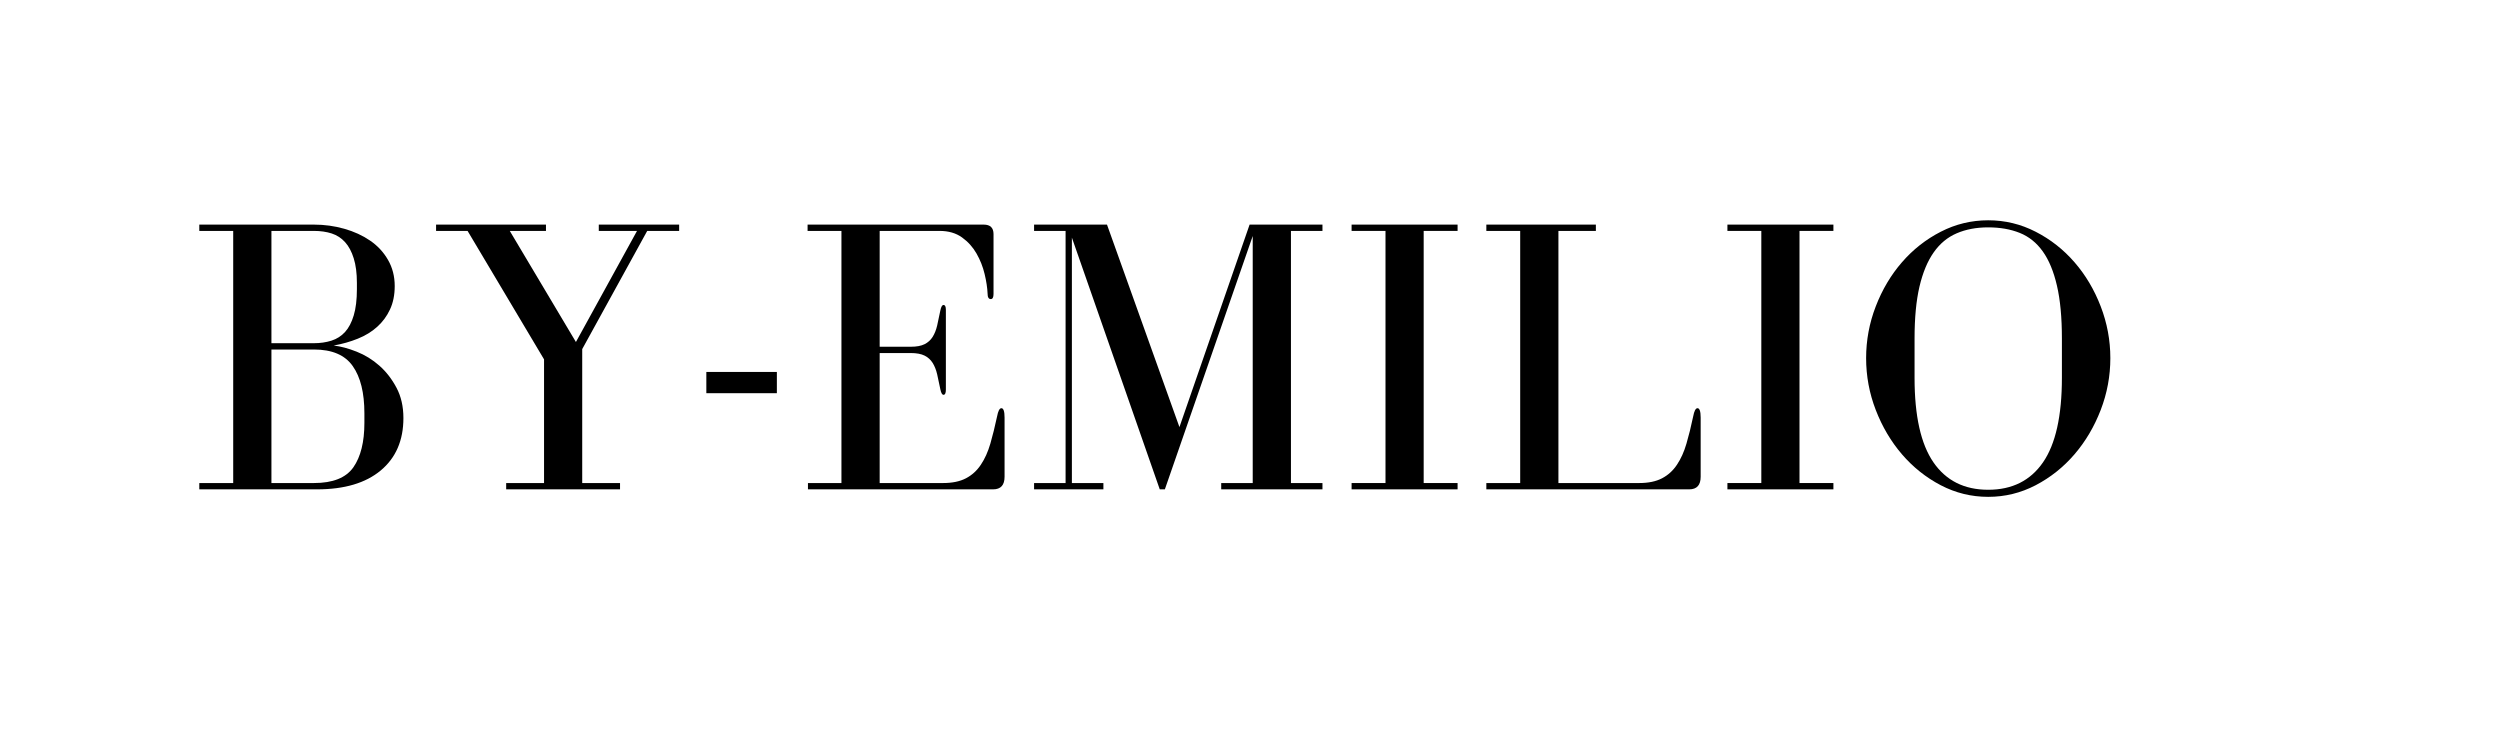
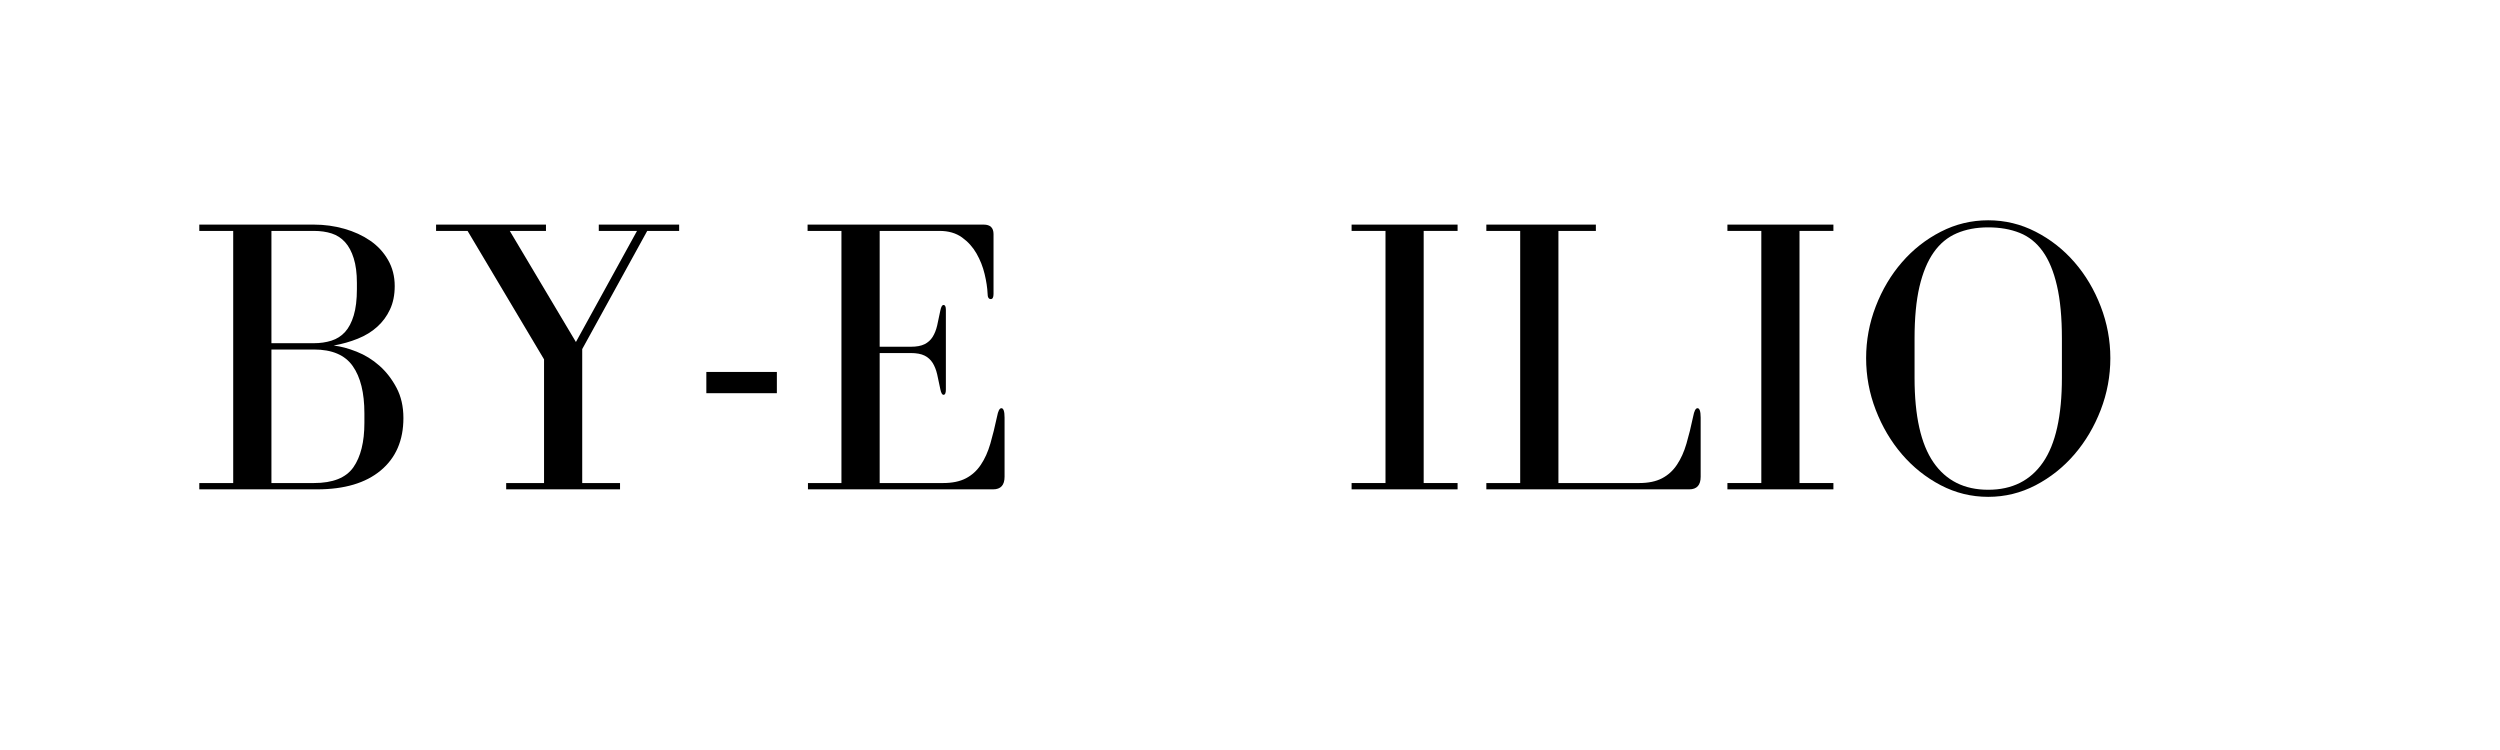
<svg xmlns="http://www.w3.org/2000/svg" version="1.0" preserveAspectRatio="xMidYMid meet" height="300" viewBox="0 0 750 225" zoomAndPan="magnify" width="1000">
  <defs>
    <g />
  </defs>
  <g fill-opacity="1" fill="#000000">
    <g transform="translate(56.367, 146.804)">
      <g>
        <path d="M 62.047 -60.984 C 62.047 -63.898 61.375 -66.52 60.031 -68.844 C 58.695 -71.164 56.906 -73.094 54.656 -74.625 C 52.414 -76.164 49.836 -77.348 46.922 -78.172 C 44.004 -79.004 40.969 -79.422 37.812 -79.422 L 3.422 -79.422 L 3.422 -77.531 L 13.594 -77.531 L 13.594 -1.891 L 3.422 -1.891 L 3.422 0 L 38.766 0 C 46.961 0 53.328 -1.891 57.859 -5.672 C 62.391 -9.453 64.656 -14.691 64.656 -21.391 C 64.656 -24.859 63.961 -27.891 62.578 -30.484 C 61.203 -33.086 59.488 -35.297 57.438 -37.109 C 55.383 -38.922 53.117 -40.316 50.641 -41.297 C 48.16 -42.285 45.859 -42.898 43.734 -43.141 C 46.328 -43.609 48.742 -44.297 50.984 -45.203 C 53.234 -46.109 55.164 -47.289 56.781 -48.75 C 58.406 -50.207 59.688 -51.941 60.625 -53.953 C 61.57 -55.961 62.047 -58.305 62.047 -60.984 Z M 25.062 -43.844 L 25.062 -77.531 L 37.812 -77.531 C 39.789 -77.531 41.566 -77.273 43.141 -76.766 C 44.711 -76.254 46.051 -75.383 47.156 -74.156 C 48.258 -72.938 49.125 -71.32 49.75 -69.312 C 50.383 -67.301 50.703 -64.844 50.703 -61.938 L 50.703 -60.047 C 50.703 -56.891 50.383 -54.266 49.75 -52.172 C 49.125 -50.086 48.258 -48.438 47.156 -47.219 C 46.051 -46 44.691 -45.129 43.078 -44.609 C 41.461 -44.098 39.707 -43.844 37.812 -43.844 Z M 25.062 -1.891 L 25.062 -41.953 L 37.812 -41.953 C 43.25 -41.953 47.129 -40.297 49.453 -36.984 C 51.785 -33.68 52.953 -28.957 52.953 -22.812 L 52.953 -19.969 C 52.953 -14.219 51.848 -9.766 49.641 -6.609 C 47.43 -3.461 43.488 -1.891 37.812 -1.891 Z M 25.062 -1.891" />
      </g>
    </g>
  </g>
  <g fill-opacity="1" fill="#000000">
    <g transform="translate(127.041, 146.804)">
      <g>
        <path d="M 36.75 -79.422 L 3.781 -79.422 L 3.781 -77.531 L 13.234 -77.531 L 36.172 -39 L 36.172 -1.891 L 24.812 -1.891 L 24.812 0 L 58.969 0 L 58.969 -1.891 L 47.625 -1.891 L 47.625 -42.078 L 67.125 -77.531 L 76.703 -77.531 L 76.703 -79.422 L 52.594 -79.422 L 52.594 -77.531 L 64.062 -77.531 L 45.734 -44.203 L 25.891 -77.531 L 36.75 -77.531 Z M 36.75 -79.422" />
      </g>
    </g>
  </g>
  <g fill-opacity="1" fill="#000000">
    <g transform="translate(205.278, 146.804)">
      <g>
        <path d="M 27.781 -35.219 L 6.625 -35.219 L 6.625 -28.844 L 27.781 -28.844 Z M 27.781 -35.219" />
      </g>
    </g>
  </g>
  <g fill-opacity="1" fill="#000000">
    <g transform="translate(238.37, 146.804)">
      <g>
        <path d="M 25.531 -40.891 L 34.859 -40.891 C 36.598 -40.891 37.977 -40.633 39 -40.125 C 40.02 -39.613 40.828 -38.883 41.422 -37.938 C 42.016 -36.988 42.469 -35.844 42.781 -34.5 C 43.094 -33.164 43.41 -31.672 43.734 -30.016 C 43.961 -28.91 44.273 -28.359 44.672 -28.359 C 45.148 -28.359 45.391 -28.875 45.391 -29.906 L 45.391 -53.891 C 45.391 -54.836 45.148 -55.312 44.672 -55.312 C 44.273 -55.312 43.961 -54.758 43.734 -53.656 C 43.41 -52 43.094 -50.5 42.781 -49.156 C 42.469 -47.82 42.016 -46.68 41.422 -45.734 C 40.828 -44.785 40.02 -44.055 39 -43.547 C 37.977 -43.035 36.598 -42.781 34.859 -42.781 L 25.531 -42.781 L 25.531 -77.531 L 43.5 -77.531 C 46.176 -77.531 48.422 -76.879 50.234 -75.578 C 52.047 -74.273 53.5 -72.66 54.594 -70.734 C 55.695 -68.805 56.504 -66.758 57.016 -64.594 C 57.535 -62.426 57.832 -60.473 57.906 -58.734 C 57.906 -57.629 58.223 -57.078 58.859 -57.078 C 59.41 -57.078 59.688 -57.594 59.688 -58.625 L 59.688 -76.578 C 59.688 -78.473 58.703 -79.422 56.734 -79.422 L 3.906 -79.422 L 3.906 -77.531 L 14.062 -77.531 L 14.062 -1.891 L 4.016 -1.891 L 4.016 0 L 59.562 0 C 61.852 0 63 -1.258 63 -3.781 L 63 -21.516 C 63 -23.398 62.68 -24.344 62.047 -24.344 C 61.492 -24.344 61.062 -23.516 60.75 -21.859 C 60.113 -18.867 59.441 -16.148 58.734 -13.703 C 58.023 -11.266 57.078 -9.16 55.891 -7.391 C 54.711 -5.617 53.219 -4.258 51.406 -3.312 C 49.594 -2.363 47.312 -1.891 44.562 -1.891 L 25.531 -1.891 Z M 25.531 -40.891" />
      </g>
    </g>
  </g>
  <g fill-opacity="1" fill="#000000">
    <g transform="translate(306.207, 146.804)">
      <g>
-         <path d="M 4.016 -1.891 L 4.016 0 L 24.812 0 L 24.812 -1.891 L 15.359 -1.891 L 15.359 -75.516 L 41.719 0 L 43.25 0 L 69.609 -76 L 69.609 -1.891 L 60.156 -1.891 L 60.156 0 L 90.531 0 L 90.531 -1.891 L 81.078 -1.891 L 81.078 -77.531 L 90.531 -77.531 L 90.531 -79.422 L 68.672 -79.422 L 47.625 -18.672 L 25.891 -79.422 L 4.016 -79.422 L 4.016 -77.531 L 13.469 -77.531 L 13.469 -1.891 Z M 4.016 -1.891" />
-       </g>
+         </g>
    </g>
  </g>
  <g fill-opacity="1" fill="#000000">
    <g transform="translate(400.4, 146.804)">
      <g>
        <path d="M 36.875 -77.531 L 36.875 -79.422 L 5.078 -79.422 L 5.078 -77.531 L 15.25 -77.531 L 15.25 -1.891 L 5.078 -1.891 L 5.078 0 L 36.875 0 L 36.875 -1.891 L 26.703 -1.891 L 26.703 -77.531 Z M 36.875 -77.531" />
      </g>
    </g>
  </g>
  <g fill-opacity="1" fill="#000000">
    <g transform="translate(442.355, 146.804)">
      <g>
        <path d="M 65.594 -21.859 C 64.969 -18.867 64.297 -16.148 63.578 -13.703 C 62.867 -11.266 61.922 -9.16 60.734 -7.391 C 59.555 -5.617 58.062 -4.258 56.25 -3.312 C 54.438 -2.363 52.156 -1.891 49.406 -1.891 L 25.172 -1.891 L 25.172 -77.531 L 36.406 -77.531 L 36.406 -79.422 L 3.547 -79.422 L 3.547 -77.531 L 13.703 -77.531 L 13.703 -1.891 L 3.547 -1.891 L 3.547 0 L 64.406 0 C 66.695 0 67.844 -1.258 67.844 -3.781 L 67.844 -21.516 C 67.844 -23.398 67.523 -24.344 66.891 -24.344 C 66.336 -24.344 65.906 -23.516 65.594 -21.859 Z M 65.594 -21.859" />
      </g>
    </g>
  </g>
  <g fill-opacity="1" fill="#000000">
    <g transform="translate(513.147, 146.804)">
      <g>
        <path d="M 36.875 -77.531 L 36.875 -79.422 L 5.078 -79.422 L 5.078 -77.531 L 15.25 -77.531 L 15.25 -1.891 L 5.078 -1.891 L 5.078 0 L 36.875 0 L 36.875 -1.891 L 26.703 -1.891 L 26.703 -77.531 Z M 36.875 -77.531" />
      </g>
    </g>
  </g>
  <g fill-opacity="1" fill="#000000">
    <g transform="translate(555.102, 146.804)">
      <g>
        <path d="M 41.359 2.25 C 46.398 2.25 51.145 1.086 55.594 -1.234 C 60.051 -3.566 63.938 -6.66 67.25 -10.516 C 70.562 -14.379 73.18 -18.812 75.109 -23.812 C 77.035 -28.812 78 -33.992 78 -39.359 C 78 -44.711 77.035 -49.891 75.109 -54.891 C 73.18 -59.898 70.562 -64.312 67.25 -68.125 C 63.938 -71.945 60.051 -75 55.594 -77.281 C 51.145 -79.57 46.398 -80.719 41.359 -80.719 C 36.316 -80.719 31.57 -79.57 27.125 -77.281 C 22.676 -75 18.797 -71.945 15.484 -68.125 C 12.172 -64.312 9.551 -59.898 7.625 -54.891 C 5.695 -49.891 4.734 -44.711 4.734 -39.359 C 4.734 -33.992 5.695 -28.812 7.625 -23.812 C 9.551 -18.812 12.172 -14.379 15.484 -10.516 C 18.797 -6.66 22.676 -3.566 27.125 -1.234 C 31.57 1.086 36.316 2.25 41.359 2.25 Z M 41.359 -78.594 C 44.91 -78.594 48.062 -78.039 50.812 -76.938 C 53.57 -75.832 55.879 -73.977 57.734 -71.375 C 59.586 -68.781 61.004 -65.352 61.984 -61.094 C 62.973 -56.844 63.469 -51.566 63.469 -45.266 L 63.469 -33.453 C 63.469 -22.023 61.578 -13.57 57.797 -8.094 C 54.016 -2.613 48.535 0.125 41.359 0.125 C 34.191 0.125 28.719 -2.613 24.938 -8.094 C 21.156 -13.57 19.266 -22.023 19.266 -33.453 L 19.266 -45.266 C 19.266 -51.41 19.754 -56.586 20.734 -60.797 C 21.723 -65.016 23.145 -68.441 25 -71.078 C 26.852 -73.723 29.156 -75.633 31.906 -76.812 C 34.664 -78 37.816 -78.594 41.359 -78.594 Z M 41.359 -78.594" />
      </g>
    </g>
  </g>
</svg>